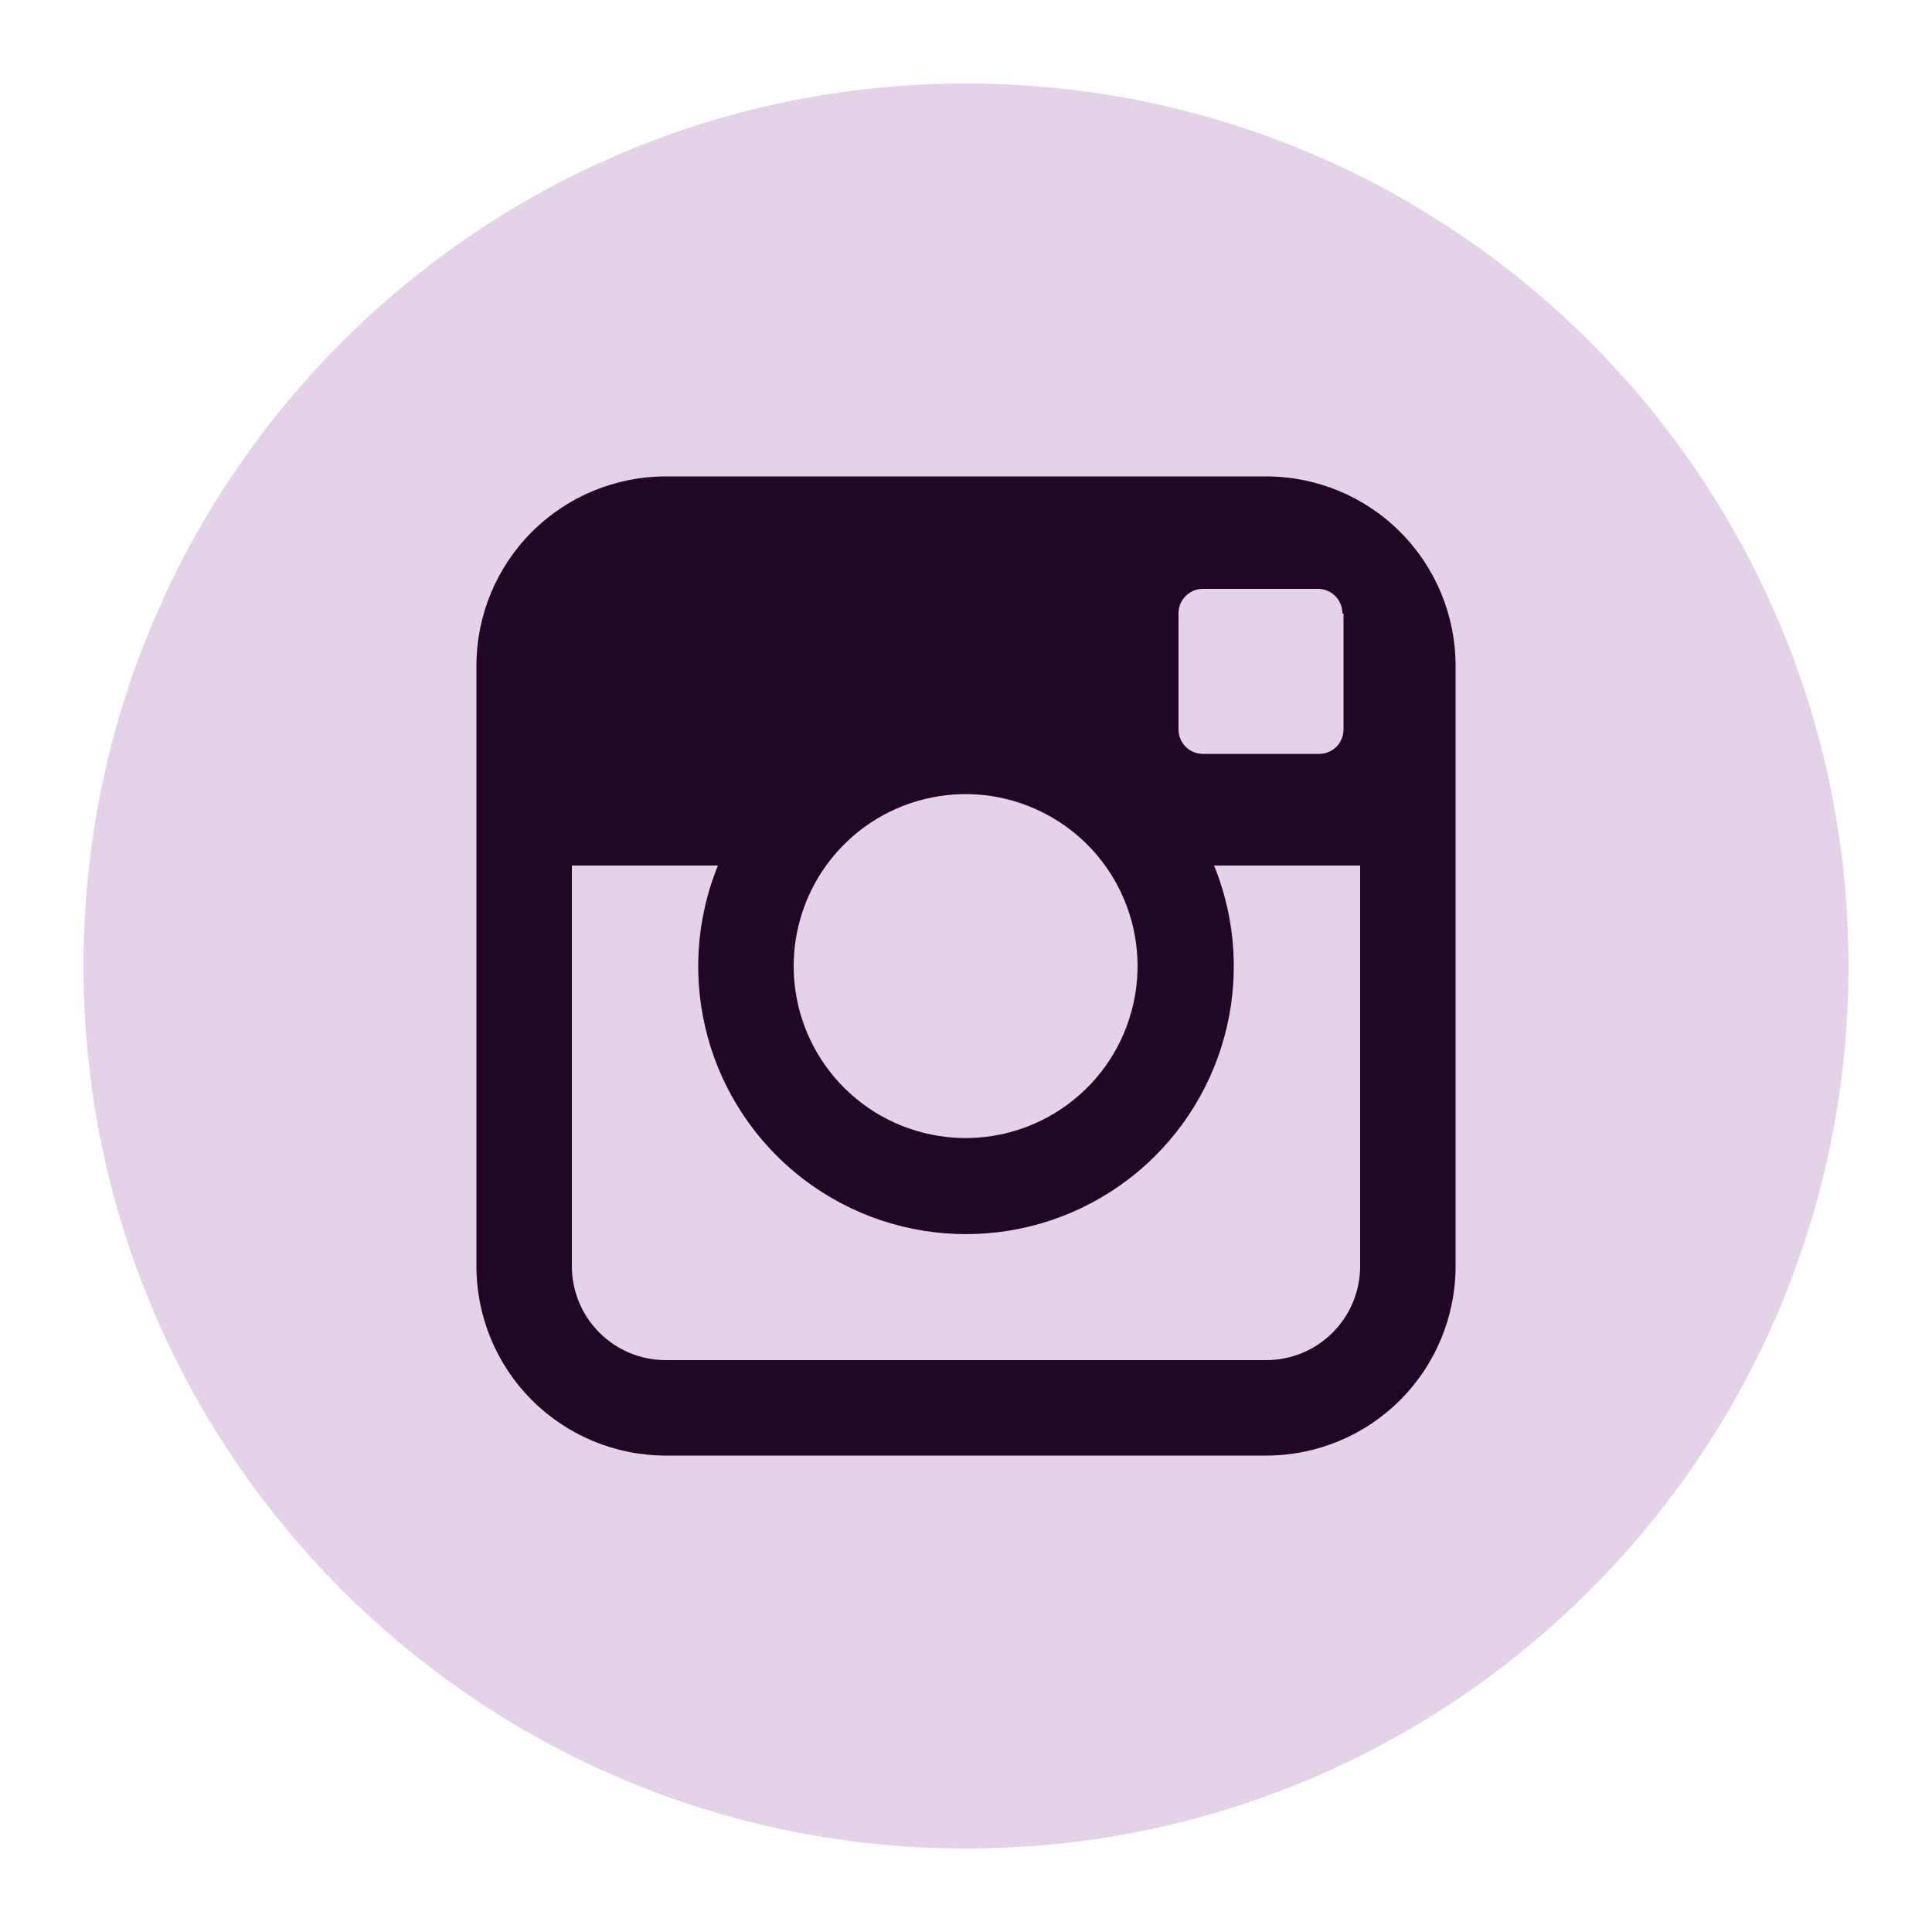
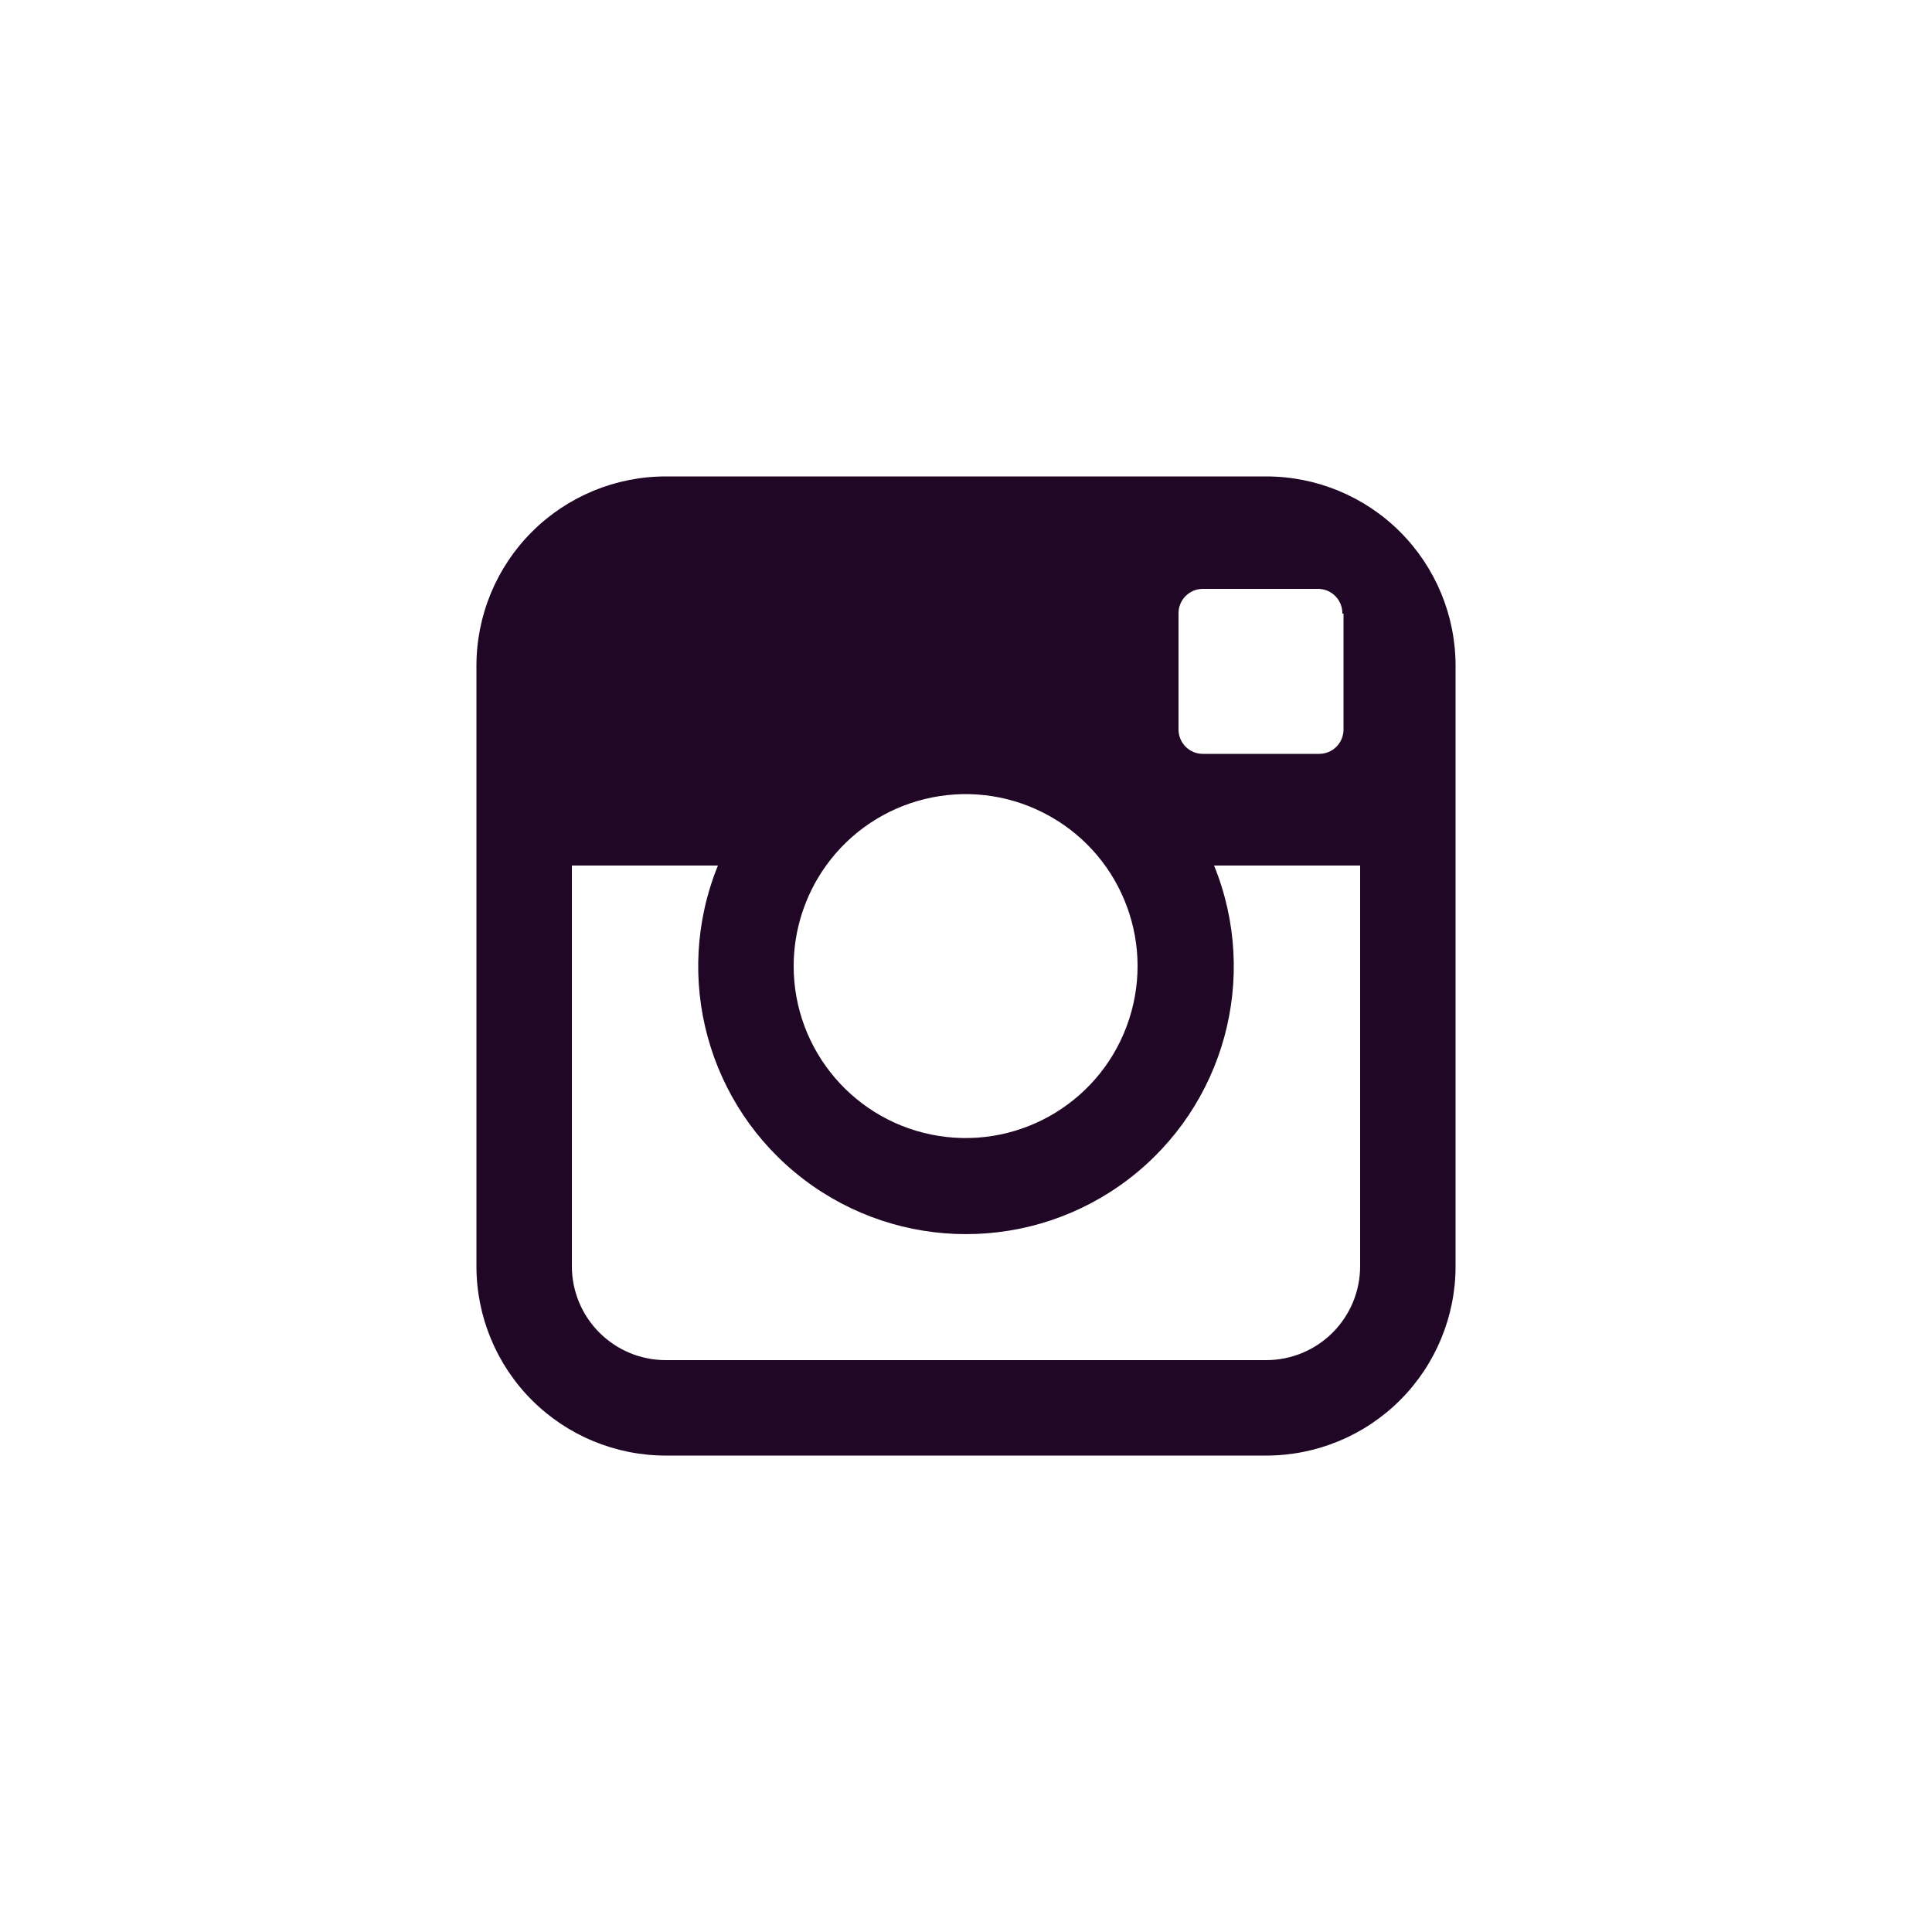
<svg xmlns="http://www.w3.org/2000/svg" x="0pt" y="0pt" width="50pt" height="50pt" viewBox="0 0 50 50">
  <g id="Layer 1">
-     <path id="Path 23" style="fill:#e4d2e8;fill-opacity:1;fill-rule:nonzero;opacity:1;stroke:none;" d="M47.84,25 C47.84,37.614,37.614,47.84,25,47.84 C12.386,47.84,2.16,37.614,2.16,25 C2.16,12.386,12.386,2.16,25,2.16 C37.614,2.16,47.84,12.386,47.84,25" />
    <path id="Path 24" style="fill:#210726;fill-opacity:1;fill-rule:nonzero;opacity:1;stroke:none;" d="M32.77,12.33 C32.77,12.33,17.23,12.33,17.23,12.33 C15.93,12.33,14.684,12.846,13.765,13.765 C12.846,14.684,12.33,15.93,12.33,17.23 C12.33,17.23,12.33,32.77,12.33,32.77 C12.33,34.07,12.846,35.316,13.765,36.235 C14.684,37.154,15.93,37.67,17.23,37.67 C17.23,37.67,32.77,37.67,32.77,37.67 C34.07,37.67,35.316,37.154,36.235,36.235 C37.154,35.316,37.67,34.07,37.67,32.77 C37.67,32.77,37.67,17.23,37.67,17.23 C37.67,15.93,37.154,14.684,36.235,13.765 C35.316,12.846,34.07,12.33,32.77,12.33 z M34.77,15.88 C34.77,16.88,34.77,17.88,34.77,18.88 C34.77,19.047,34.704,19.207,34.586,19.326 C34.467,19.444,34.307,19.51,34.14,19.51 C33.14,19.51,32.14,19.51,31.14,19.51 C30.971,19.513,30.808,19.448,30.688,19.329 C30.568,19.211,30.5,19.049,30.5,18.88 C30.5,17.88,30.5,16.88,30.5,15.88 C30.497,15.711,30.562,15.548,30.681,15.428 C30.799,15.308,30.961,15.24,31.13,15.24 C32.13,15.24,33.13,15.24,34.13,15.24 C34.474,15.251,34.746,15.536,34.74,15.88 C34.74,15.88,34.77,15.88,34.77,15.88 z M21.38,22.4 C22.661,20.623,25.045,20.042,26.999,21.032 C28.954,22.021,29.898,24.285,29.224,26.37 C28.551,28.455,26.46,29.739,24.297,29.398 C22.133,29.056,20.539,27.191,20.54,25 C20.541,24.067,20.835,23.158,21.38,22.4 C21.38,22.4,21.38,22.4,21.38,22.4 z M35.2,32.77 C35.2,33.414,34.944,34.033,34.488,34.488 C34.033,34.944,33.414,35.2,32.77,35.2 C32.77,35.2,17.23,35.2,17.23,35.2 C16.585,35.2,15.967,34.944,15.512,34.488 C15.056,34.033,14.8,33.414,14.8,32.77 C14.8,32.77,14.8,22.4,14.8,22.4 C16.06,22.4,17.32,22.4,18.58,22.4 C17.403,25.295,18.31,28.62,20.794,30.517 C23.277,32.413,26.723,32.413,29.206,30.517 C31.69,28.62,32.597,25.295,31.42,22.4 C31.42,22.4,35.2,22.4,35.2,22.4 C35.2,22.4,35.2,32.77,35.2,32.77 z" />
  </g>
</svg>